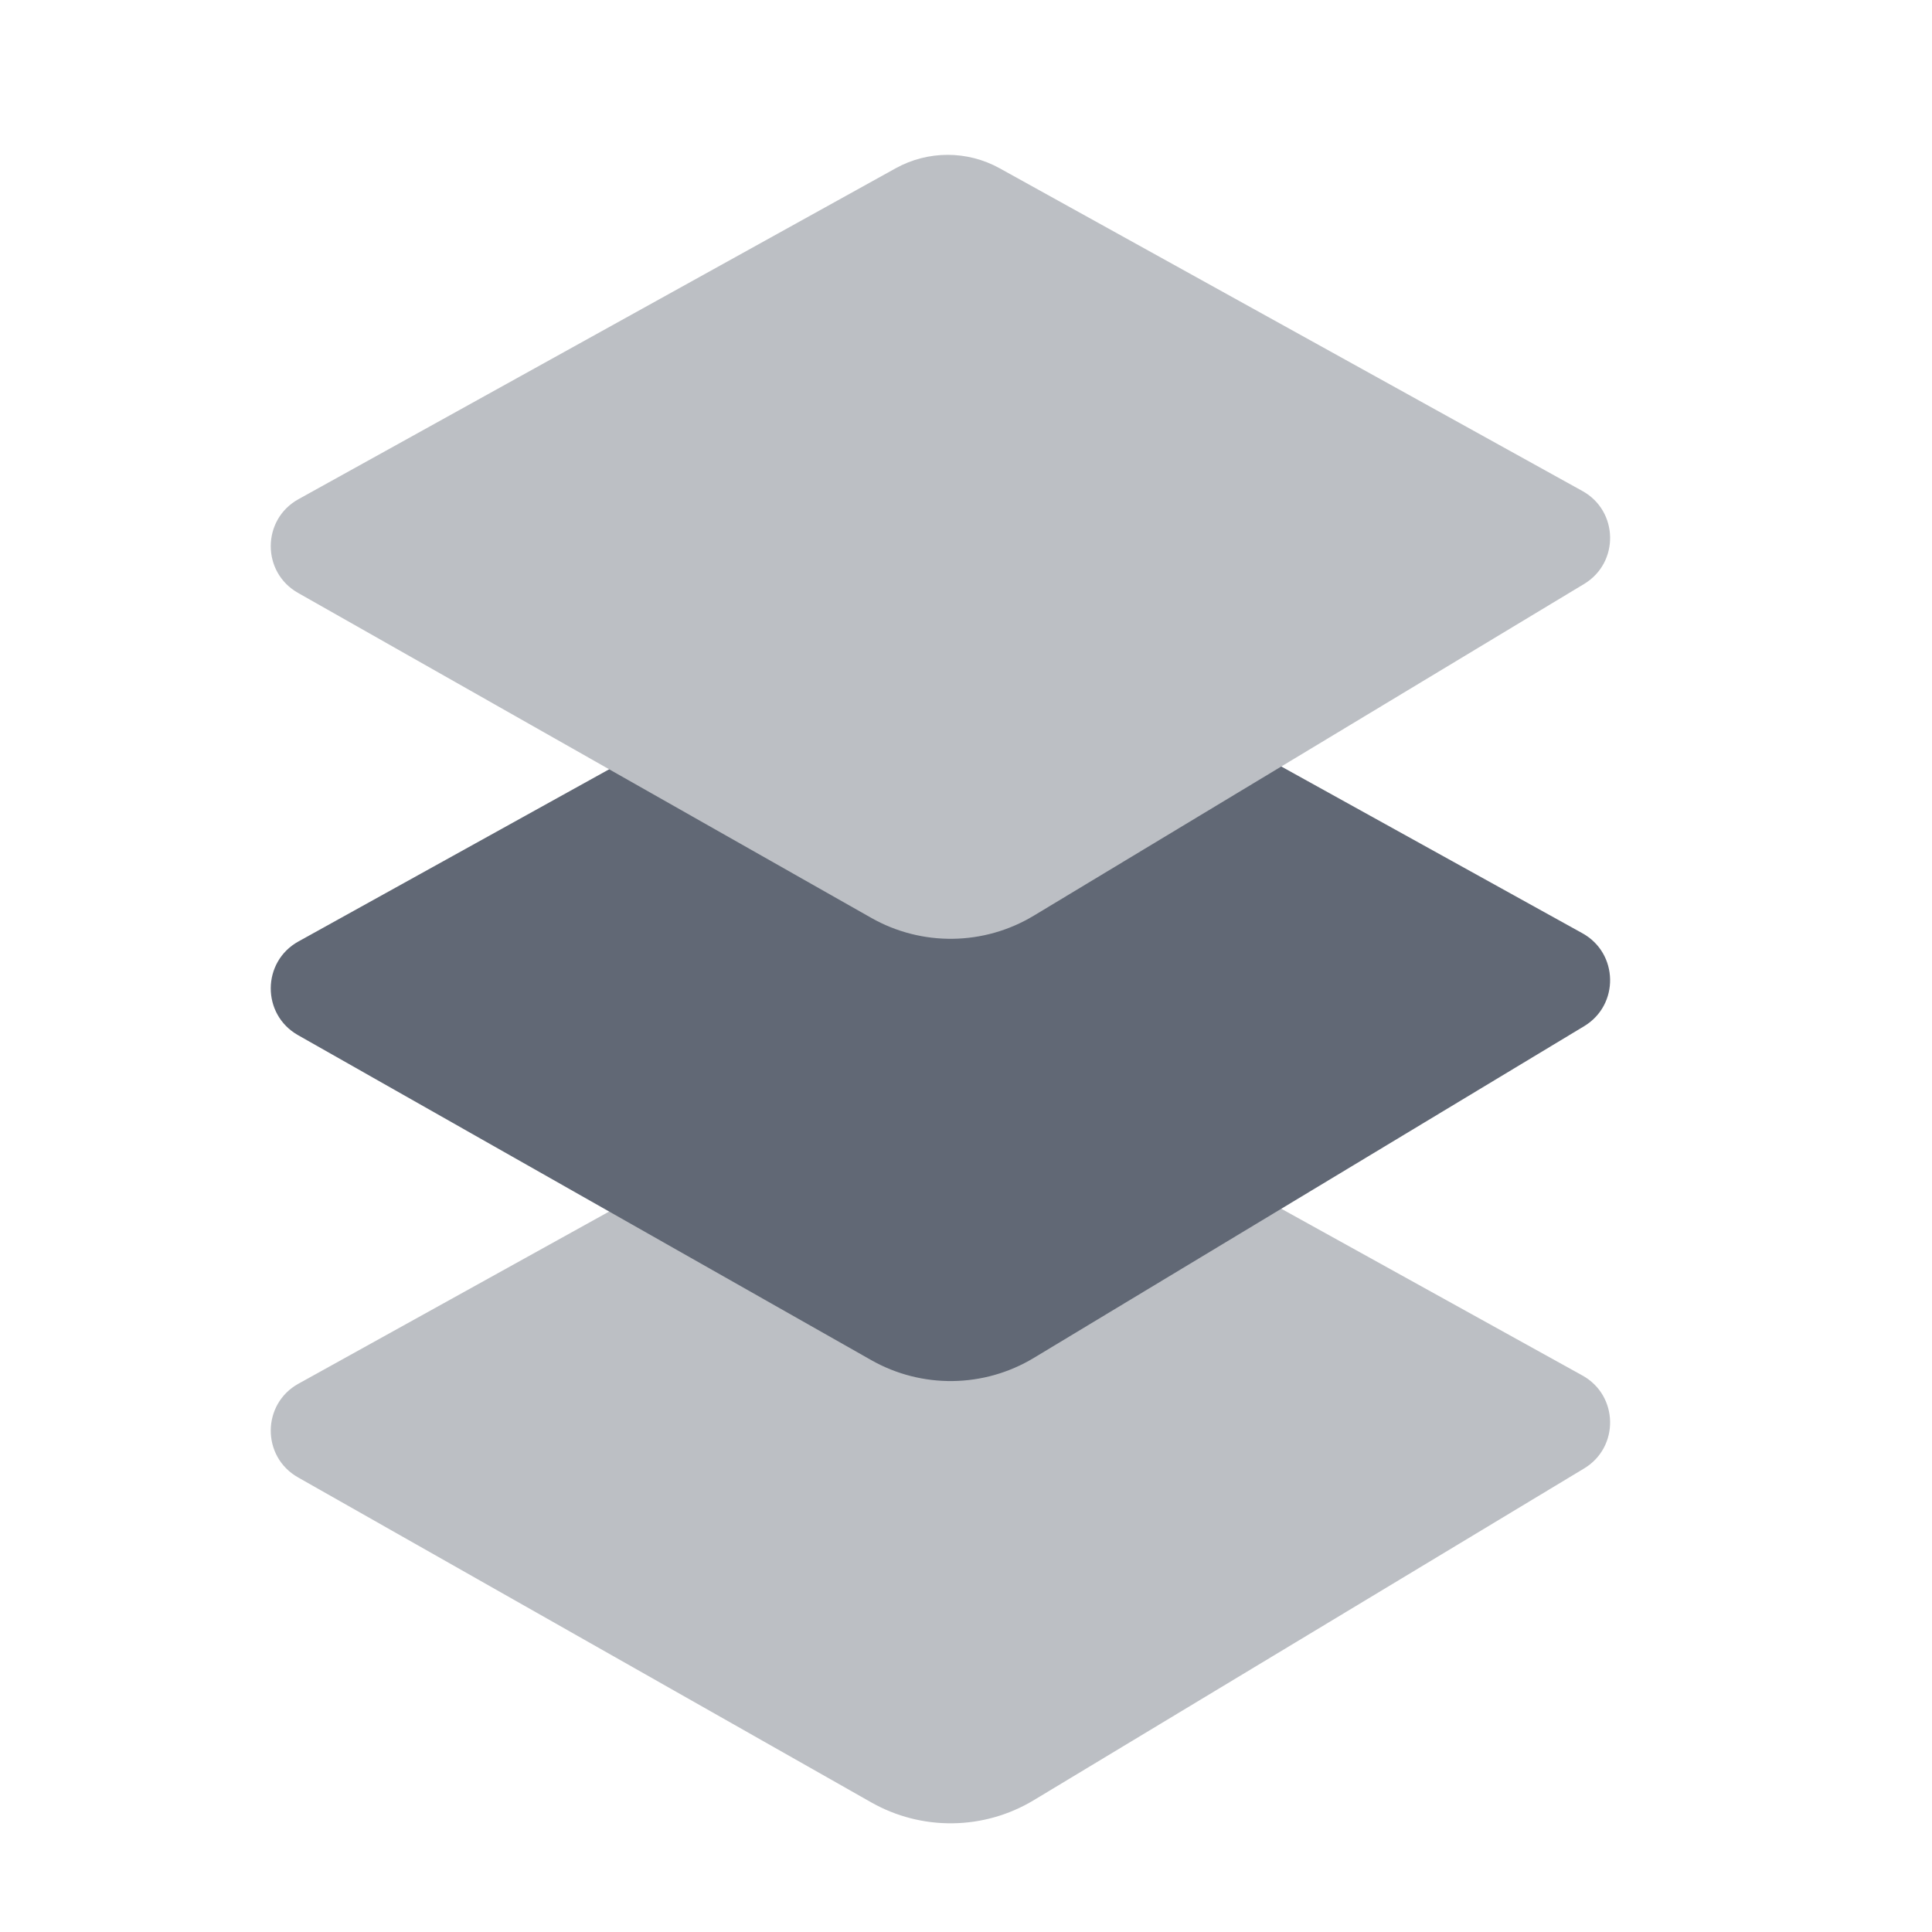
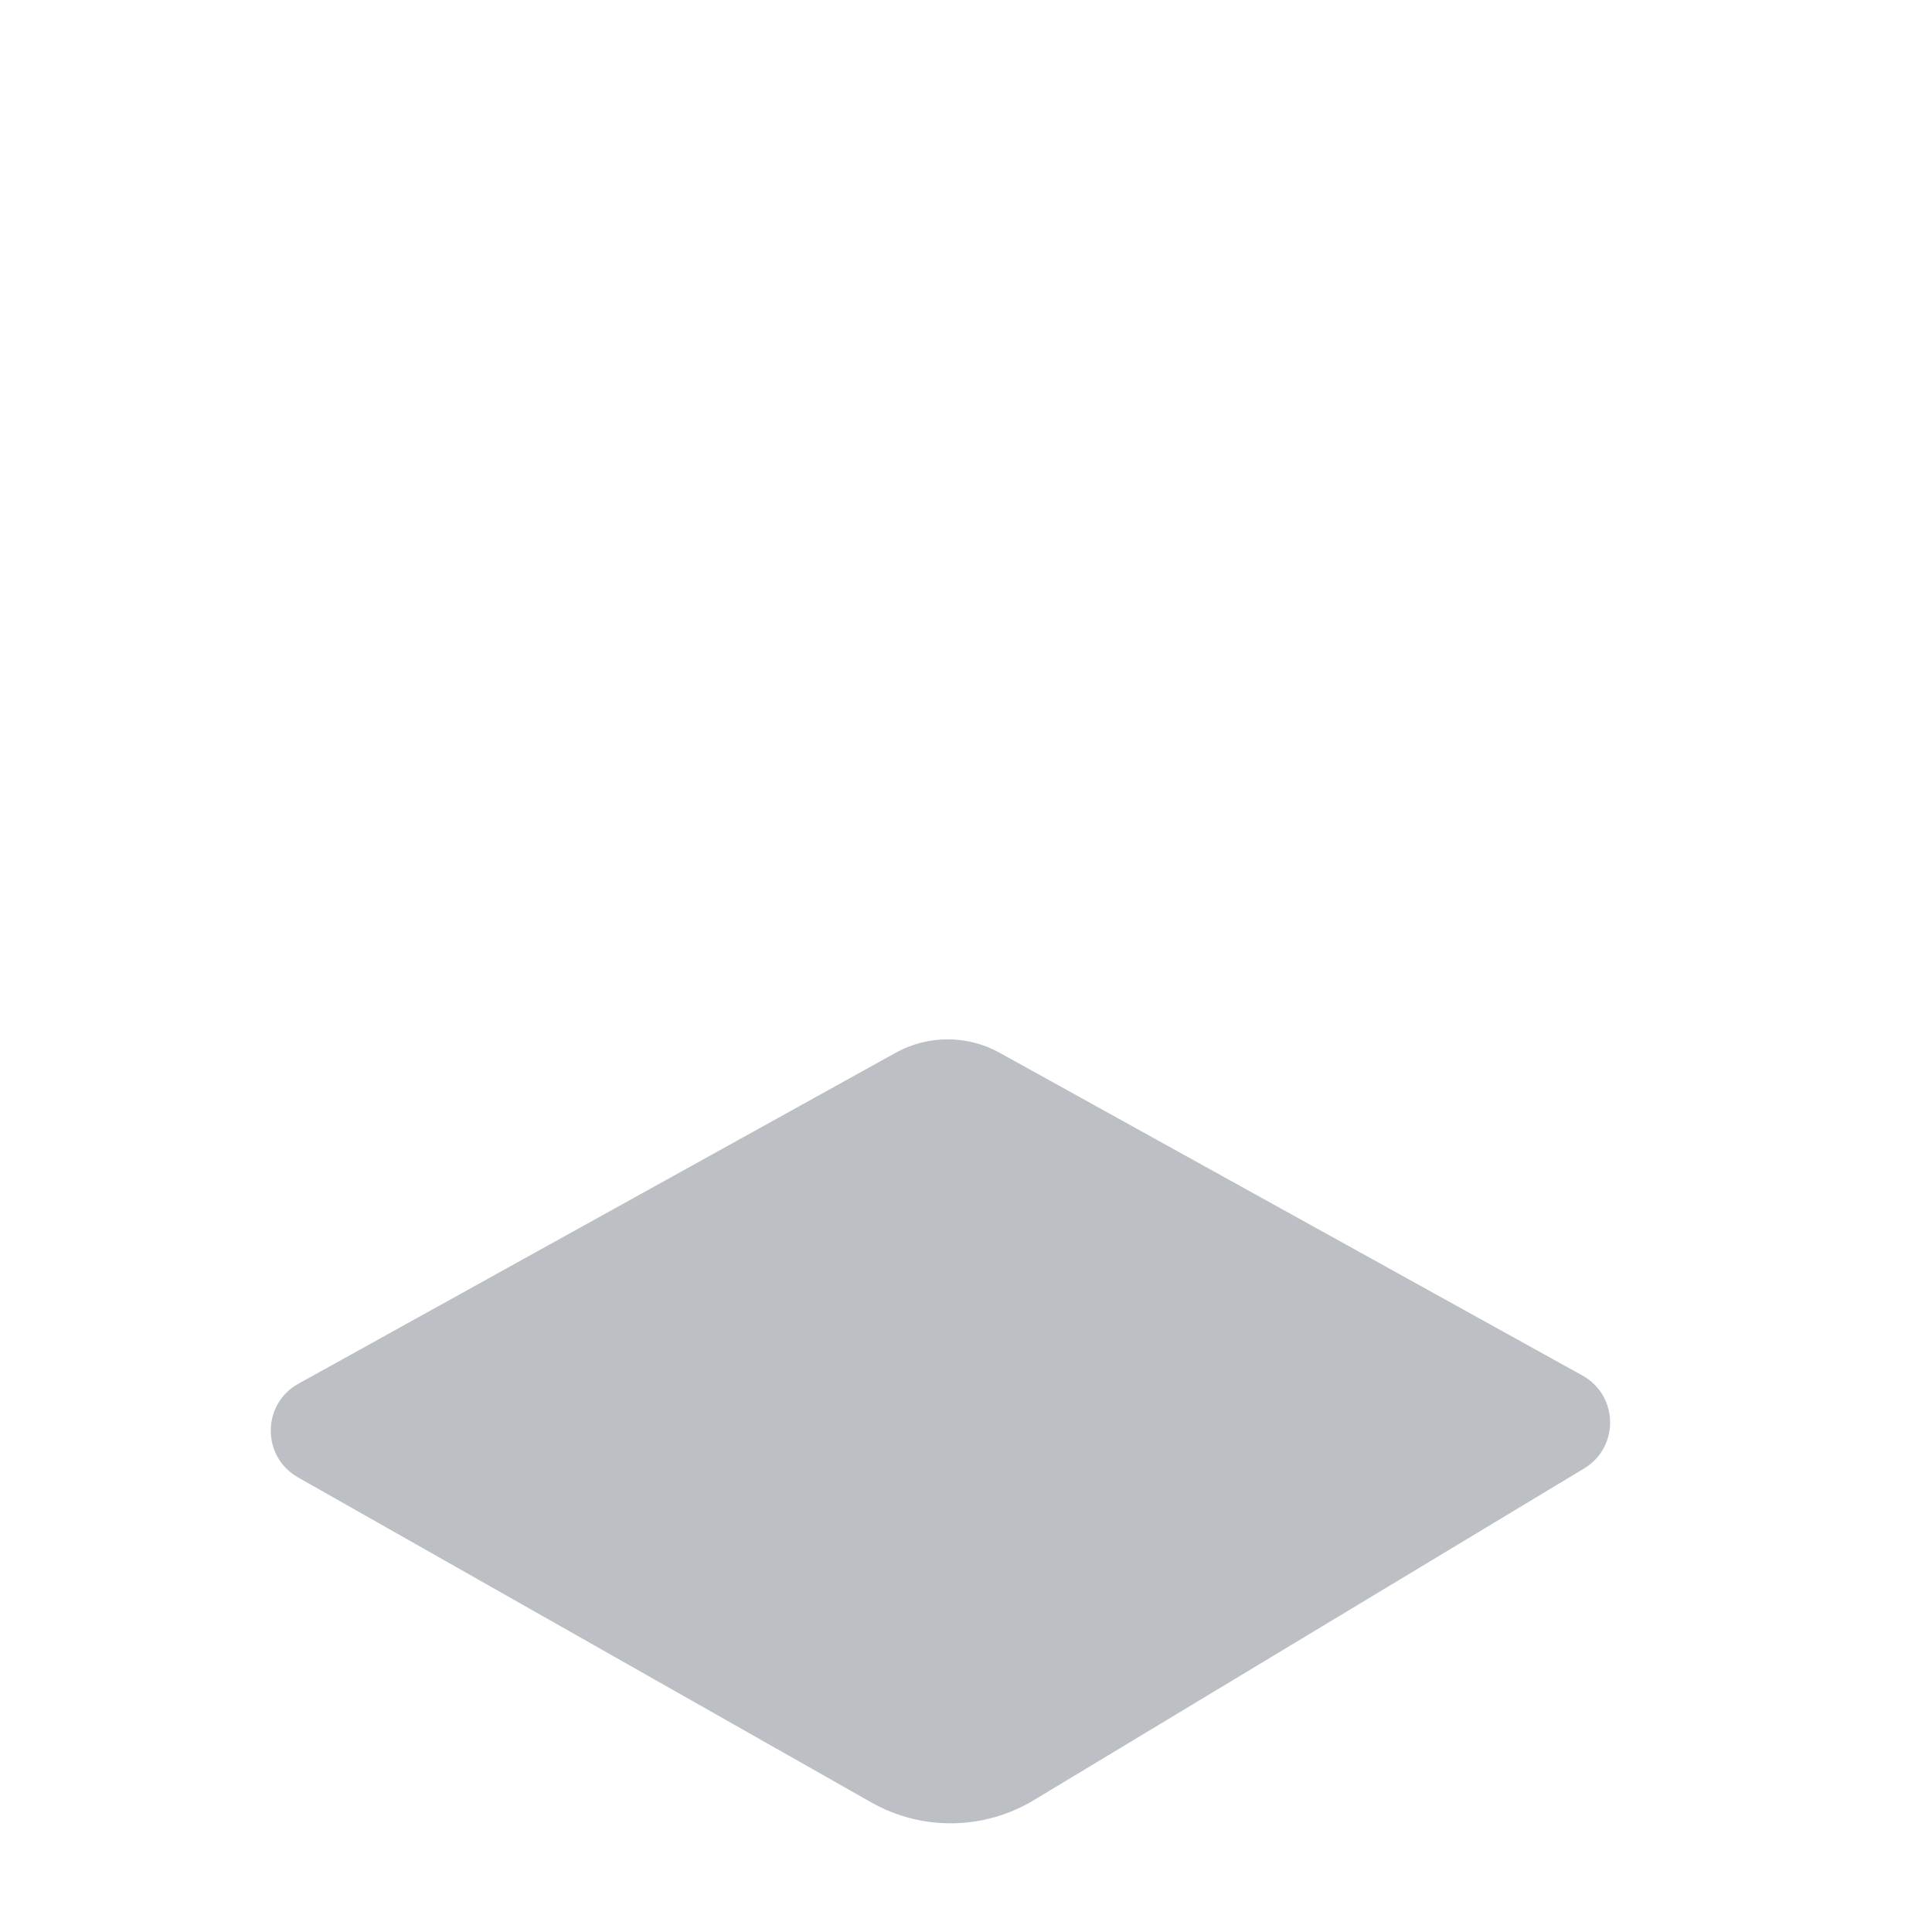
<svg xmlns="http://www.w3.org/2000/svg" width="144" height="144" viewBox="0 0 144 144" fill="none">
  <path d="M22.208 110.113C19.49 108.572 19.509 104.649 22.242 103.135L66.756 78.469C69.167 77.133 72.097 77.133 74.509 78.468L117.946 102.523C120.638 104.014 120.709 107.86 118.073 109.448L77.05 134.176C73.338 136.414 68.707 136.476 64.937 134.338L22.208 110.113Z" fill="#BCBFC4" />
  <g style="mix-blend-mode:multiply">
-     <path d="M22.208 77.151C19.49 75.61 19.509 71.687 22.242 70.172L66.756 45.507C69.167 44.17 72.097 44.17 74.509 45.506L117.946 69.561C120.638 71.052 120.709 74.897 118.073 76.486L77.05 101.214C73.338 103.451 68.707 103.513 64.937 101.375L22.208 77.151Z" fill="#616875" />
-   </g>
+     </g>
  <g style="mix-blend-mode:multiply">
-     <path d="M22.208 44.188C19.49 42.647 19.509 38.724 22.242 37.209L66.756 12.544C69.167 11.208 72.097 11.207 74.509 12.543L117.946 36.598C120.638 38.089 120.709 41.934 118.073 43.523L77.05 68.251C73.338 70.488 68.707 70.55 64.937 68.412L22.208 44.188Z" fill="#BCBFC4" />
-   </g>
+     </g>
</svg>